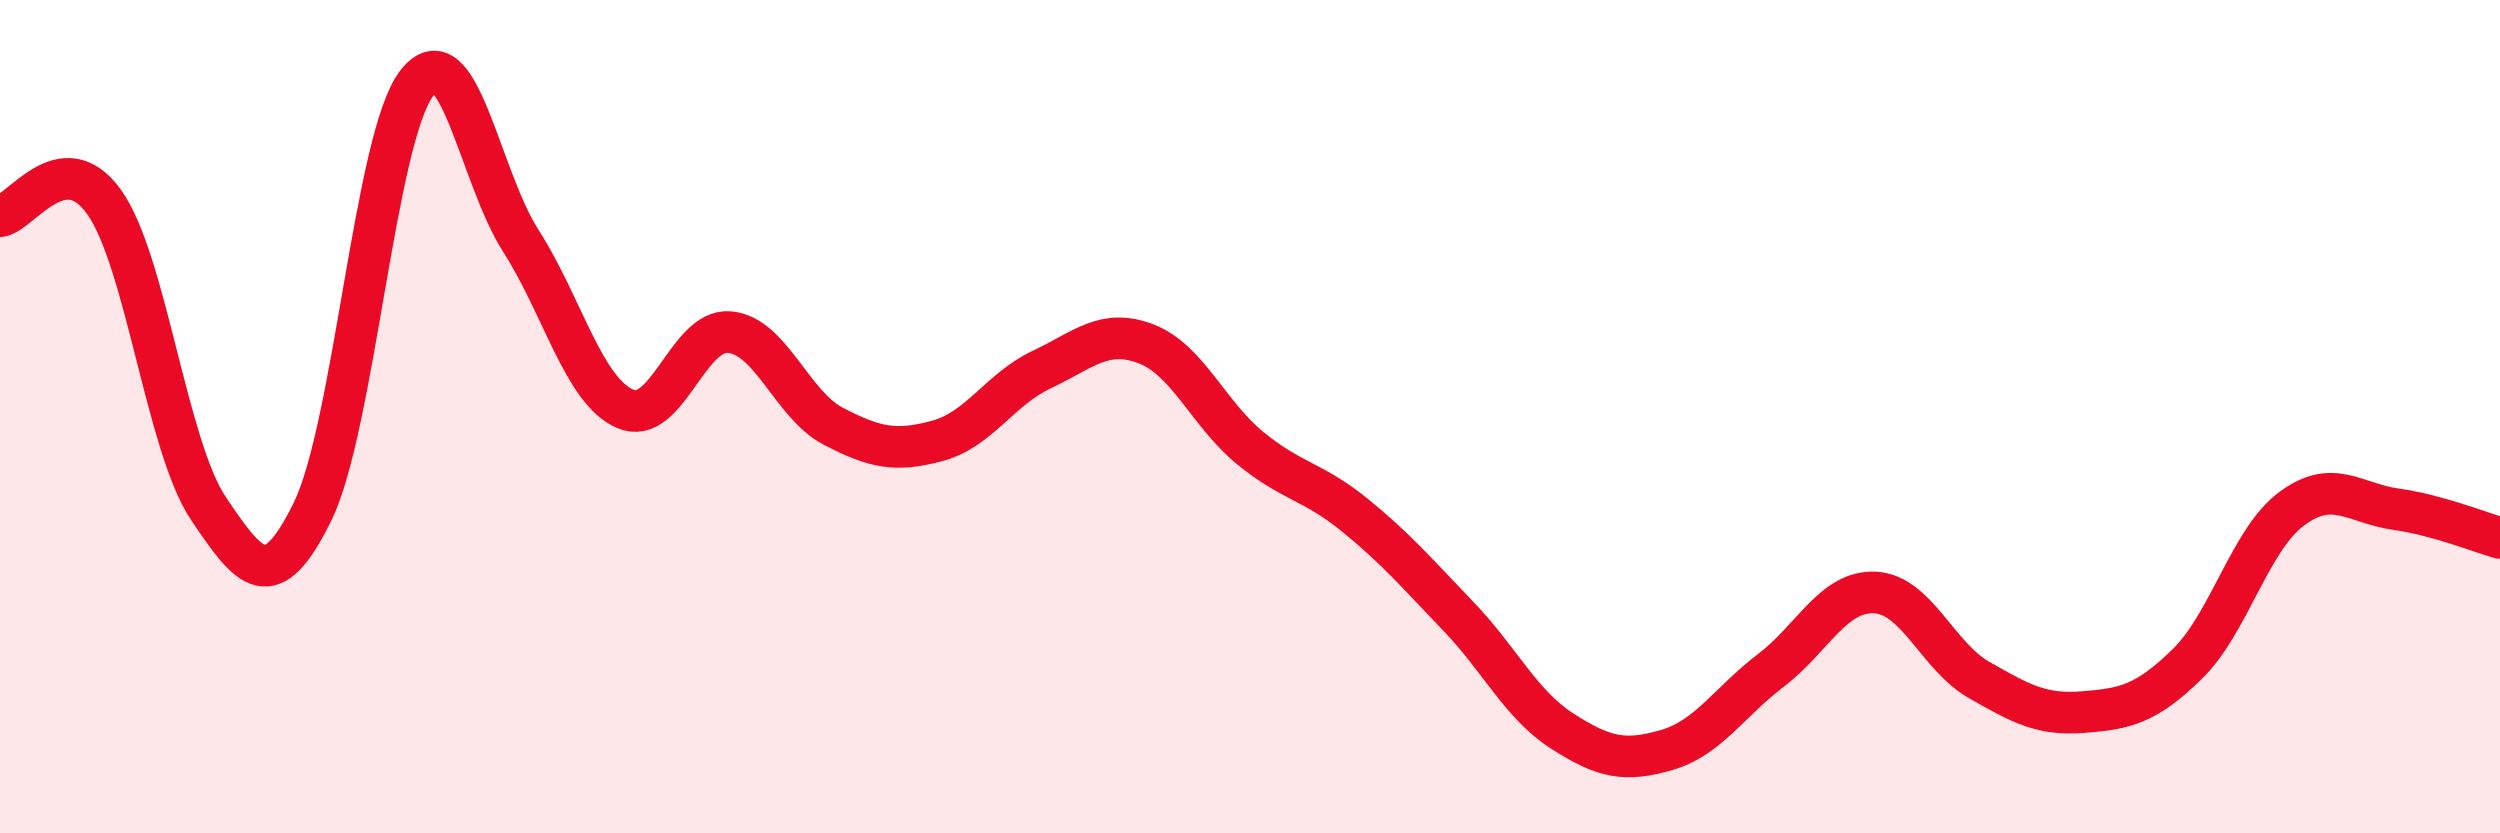
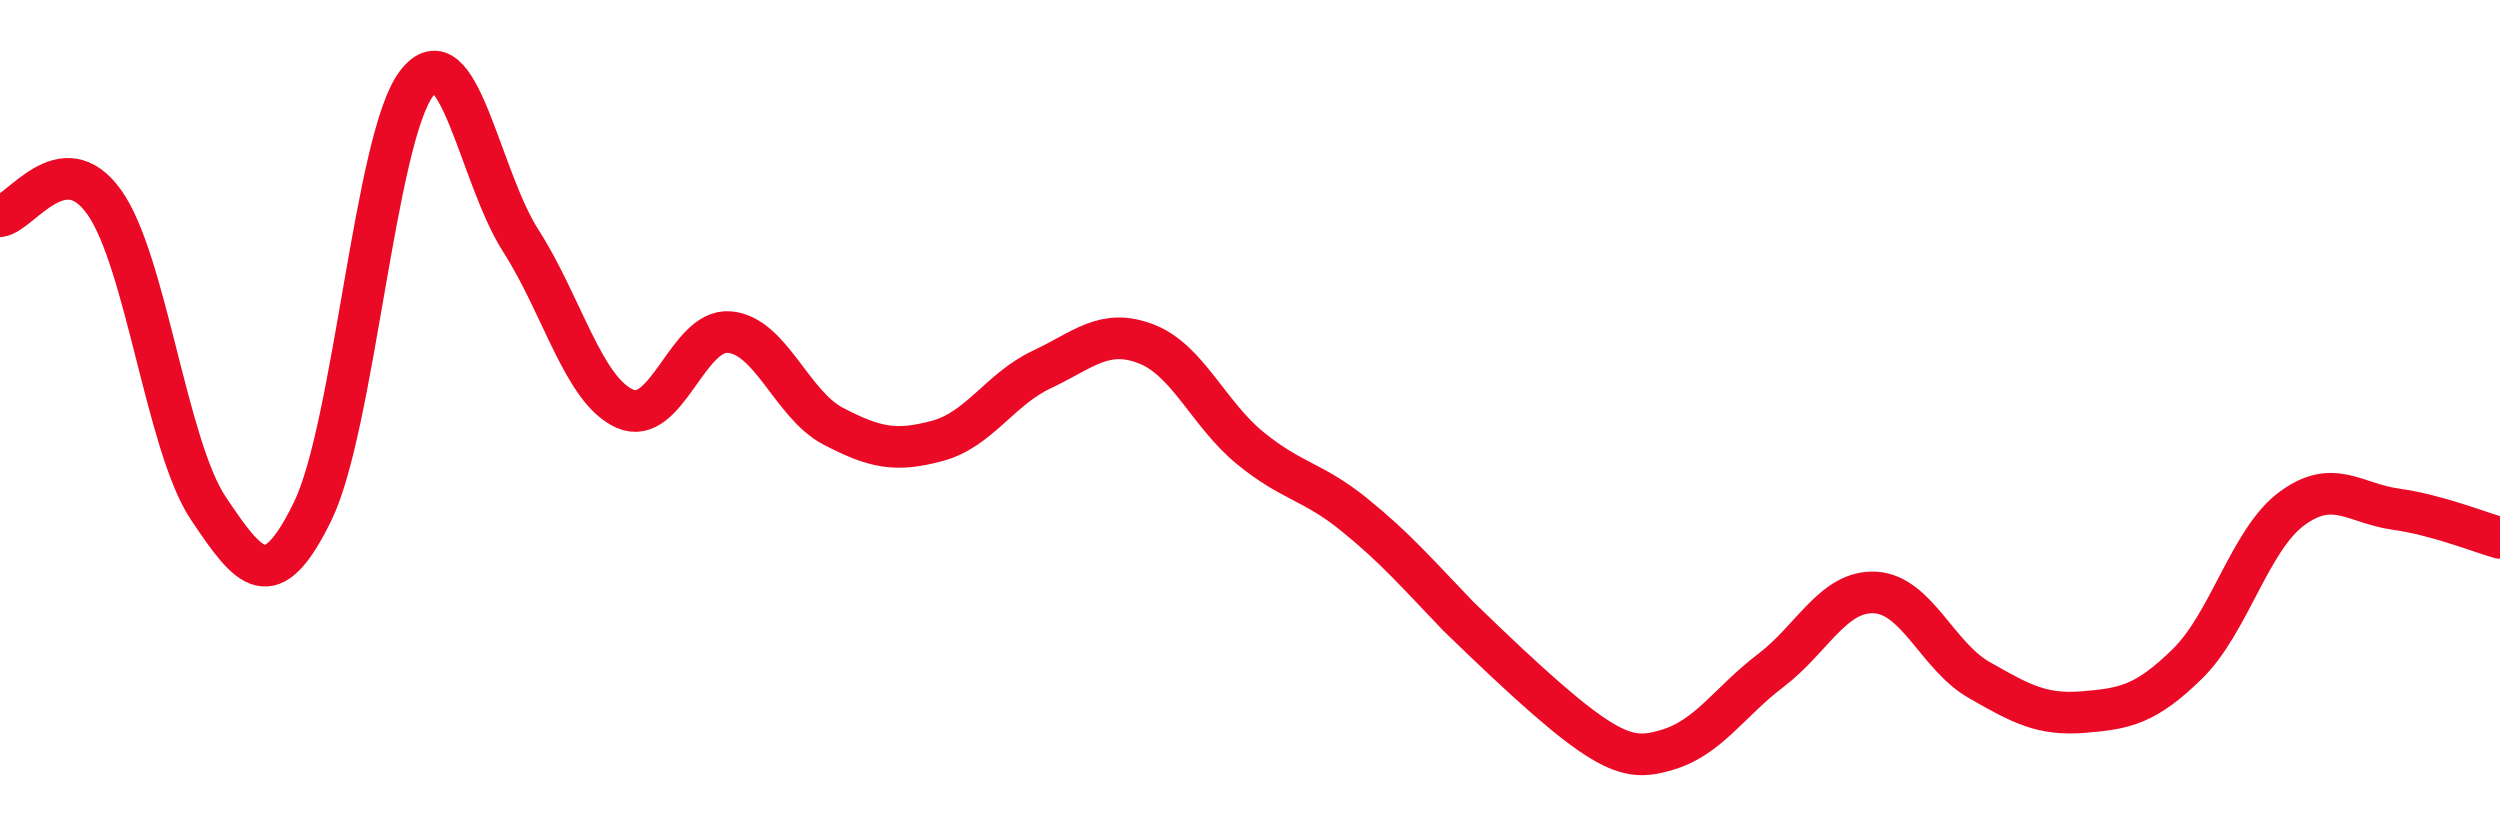
<svg xmlns="http://www.w3.org/2000/svg" width="60" height="20" viewBox="0 0 60 20">
-   <path d="M 0,5.19 C 0.5,5.12 1.5,3.45 2.5,4.85 C 3.5,6.25 4,10.71 5,12.2 C 6,13.69 6.5,14.32 7.5,12.28 C 8.5,10.24 9,3.3 10,2 C 11,0.7 11.5,4.22 12.5,5.78 C 13.5,7.34 14,9.37 15,9.81 C 16,10.25 16.5,7.89 17.5,7.97 C 18.5,8.05 19,9.71 20,10.23 C 21,10.75 21.5,10.85 22.5,10.58 C 23.5,10.31 24,9.34 25,8.87 C 26,8.4 26.5,7.87 27.5,8.25 C 28.5,8.63 29,9.93 30,10.75 C 31,11.57 31.5,11.54 32.5,12.35 C 33.5,13.16 34,13.75 35,14.79 C 36,15.83 36.5,16.91 37.5,17.55 C 38.5,18.19 39,18.29 40,18 C 41,17.71 41.5,16.85 42.5,16.09 C 43.5,15.33 44,14.17 45,14.22 C 46,14.27 46.5,15.75 47.5,16.32 C 48.5,16.89 49,17.17 50,17.09 C 51,17.01 51.5,16.91 52.5,15.93 C 53.5,14.95 54,12.95 55,12.21 C 56,11.47 56.5,12.08 57.5,12.22 C 58.5,12.36 59.5,12.77 60,12.91L60 20L0 20Z" fill="#EB0A25" opacity="0.1" stroke-linecap="round" stroke-linejoin="round" />
-   <path d="M 0,5.19 C 0.5,5.12 1.5,3.45 2.5,4.85 C 3.5,6.25 4,10.71 5,12.2 C 6,13.69 6.5,14.32 7.5,12.28 C 8.5,10.24 9,3.3 10,2 C 11,0.7 11.5,4.22 12.5,5.78 C 13.5,7.34 14,9.37 15,9.81 C 16,10.25 16.5,7.89 17.5,7.97 C 18.5,8.05 19,9.71 20,10.23 C 21,10.75 21.5,10.85 22.5,10.58 C 23.5,10.31 24,9.34 25,8.87 C 26,8.4 26.5,7.87 27.5,8.25 C 28.5,8.63 29,9.93 30,10.75 C 31,11.57 31.5,11.54 32.5,12.35 C 33.5,13.16 34,13.75 35,14.79 C 36,15.83 36.5,16.91 37.5,17.55 C 38.5,18.19 39,18.29 40,18 C 41,17.71 41.5,16.85 42.5,16.09 C 43.5,15.33 44,14.17 45,14.22 C 46,14.27 46.5,15.75 47.5,16.32 C 48.5,16.89 49,17.17 50,17.09 C 51,17.01 51.5,16.91 52.5,15.93 C 53.5,14.95 54,12.95 55,12.21 C 56,11.47 56.5,12.08 57.5,12.22 C 58.5,12.36 59.5,12.77 60,12.91" stroke="#EB0A25" stroke-width="1" fill="none" stroke-linecap="round" stroke-linejoin="round" />
+   <path d="M 0,5.19 C 0.5,5.12 1.5,3.45 2.5,4.85 C 3.5,6.25 4,10.71 5,12.2 C 6,13.69 6.5,14.32 7.5,12.28 C 8.5,10.24 9,3.3 10,2 C 11,0.7 11.5,4.22 12.5,5.78 C 13.5,7.34 14,9.37 15,9.81 C 16,10.25 16.5,7.89 17.5,7.97 C 18.5,8.05 19,9.71 20,10.23 C 21,10.75 21.5,10.85 22.5,10.58 C 23.5,10.31 24,9.34 25,8.87 C 26,8.4 26.5,7.87 27.5,8.25 C 28.5,8.63 29,9.93 30,10.75 C 31,11.57 31.5,11.54 32.5,12.35 C 33.5,13.16 34,13.75 35,14.79 C 38.5,18.19 39,18.29 40,18 C 41,17.71 41.5,16.85 42.5,16.09 C 43.5,15.33 44,14.17 45,14.22 C 46,14.27 46.5,15.75 47.5,16.32 C 48.5,16.89 49,17.17 50,17.09 C 51,17.01 51.5,16.91 52.5,15.93 C 53.5,14.95 54,12.95 55,12.21 C 56,11.47 56.5,12.08 57.5,12.22 C 58.5,12.36 59.5,12.77 60,12.91" stroke="#EB0A25" stroke-width="1" fill="none" stroke-linecap="round" stroke-linejoin="round" />
</svg>